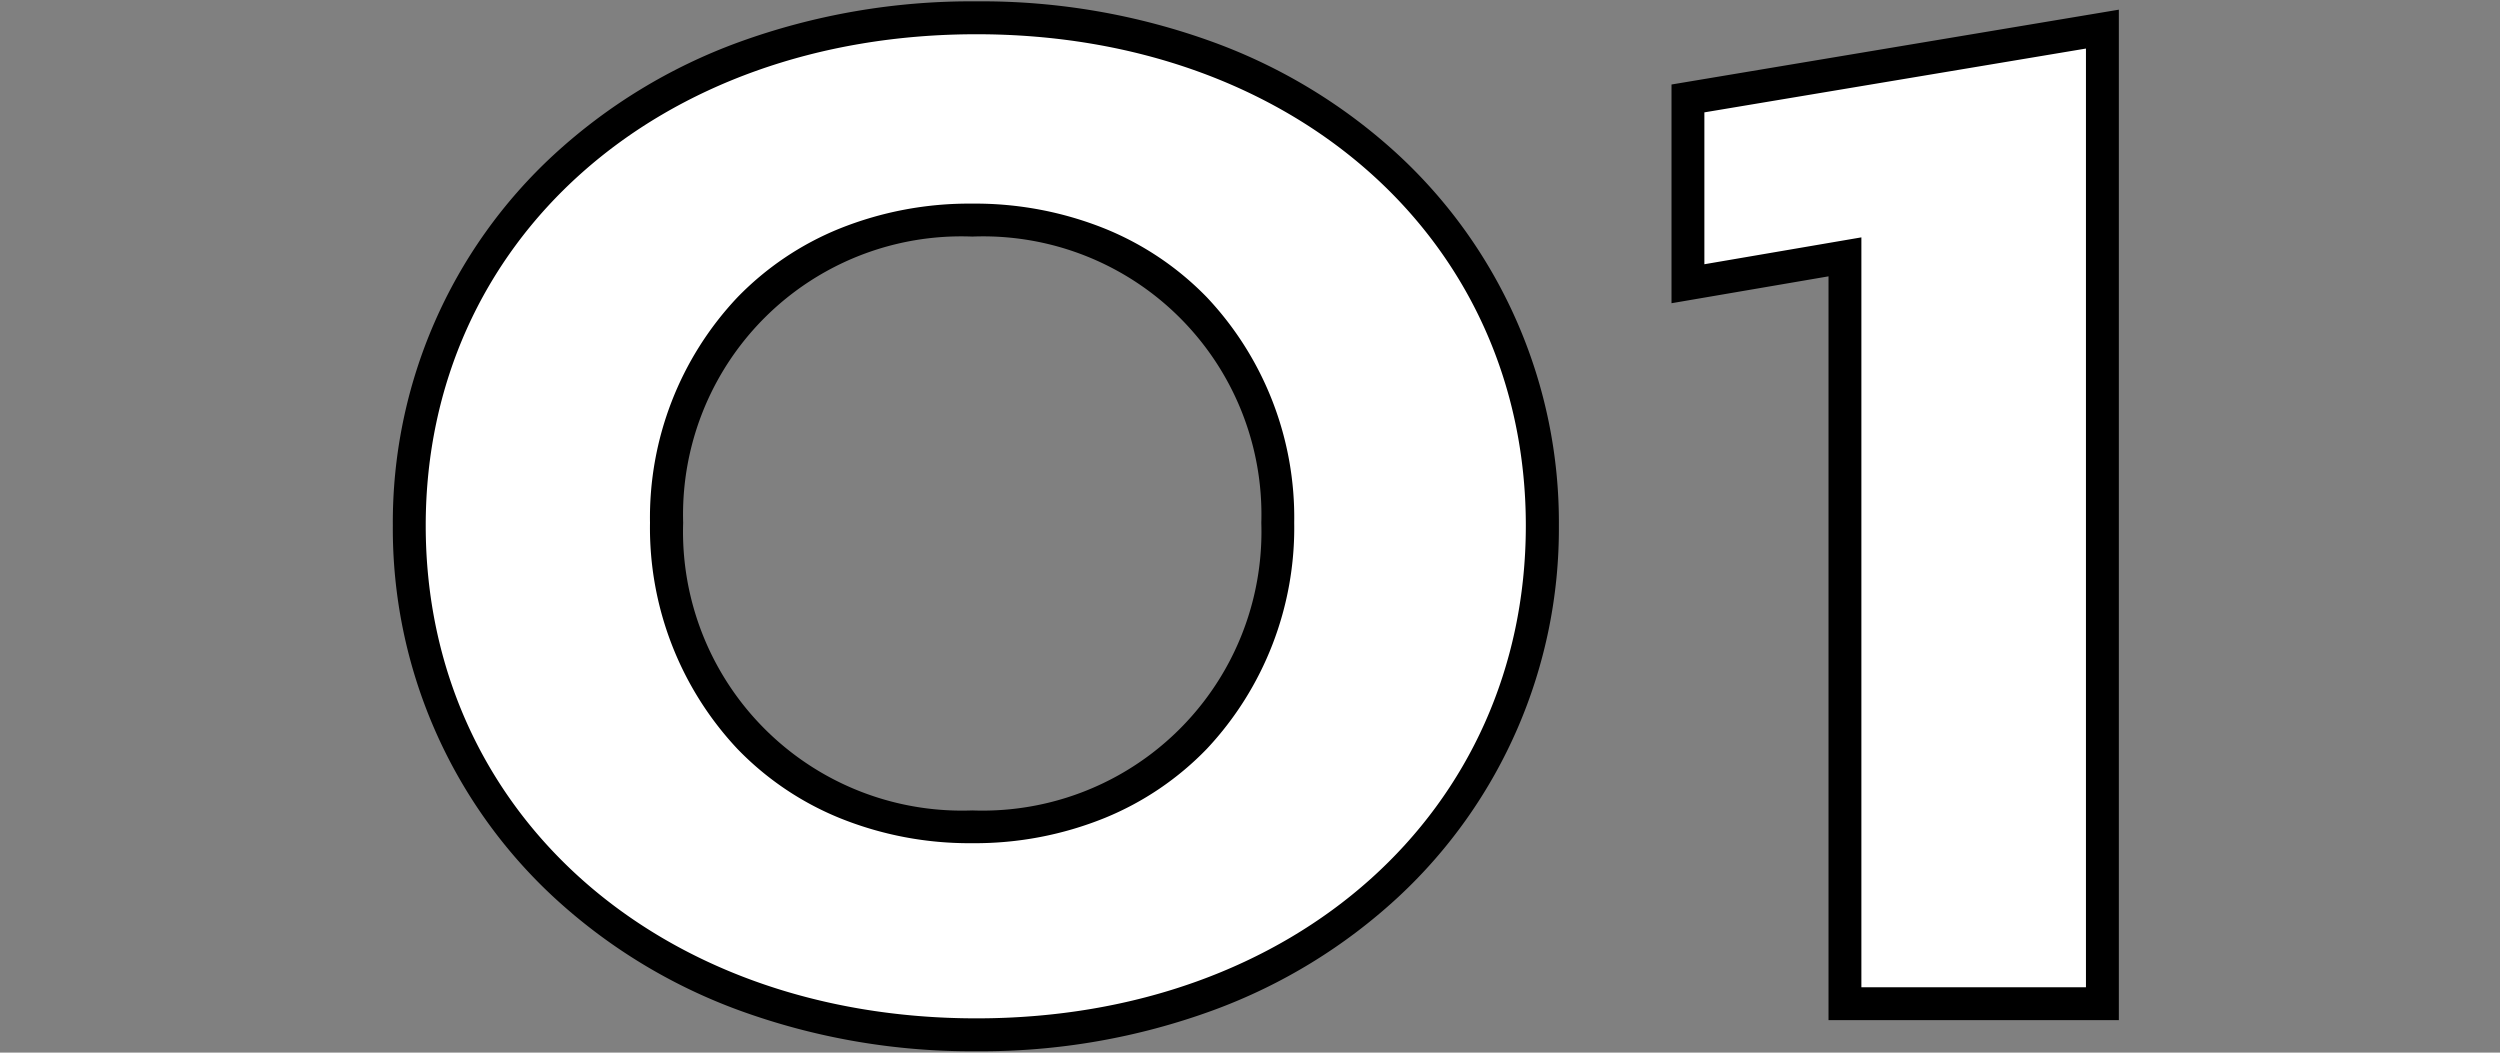
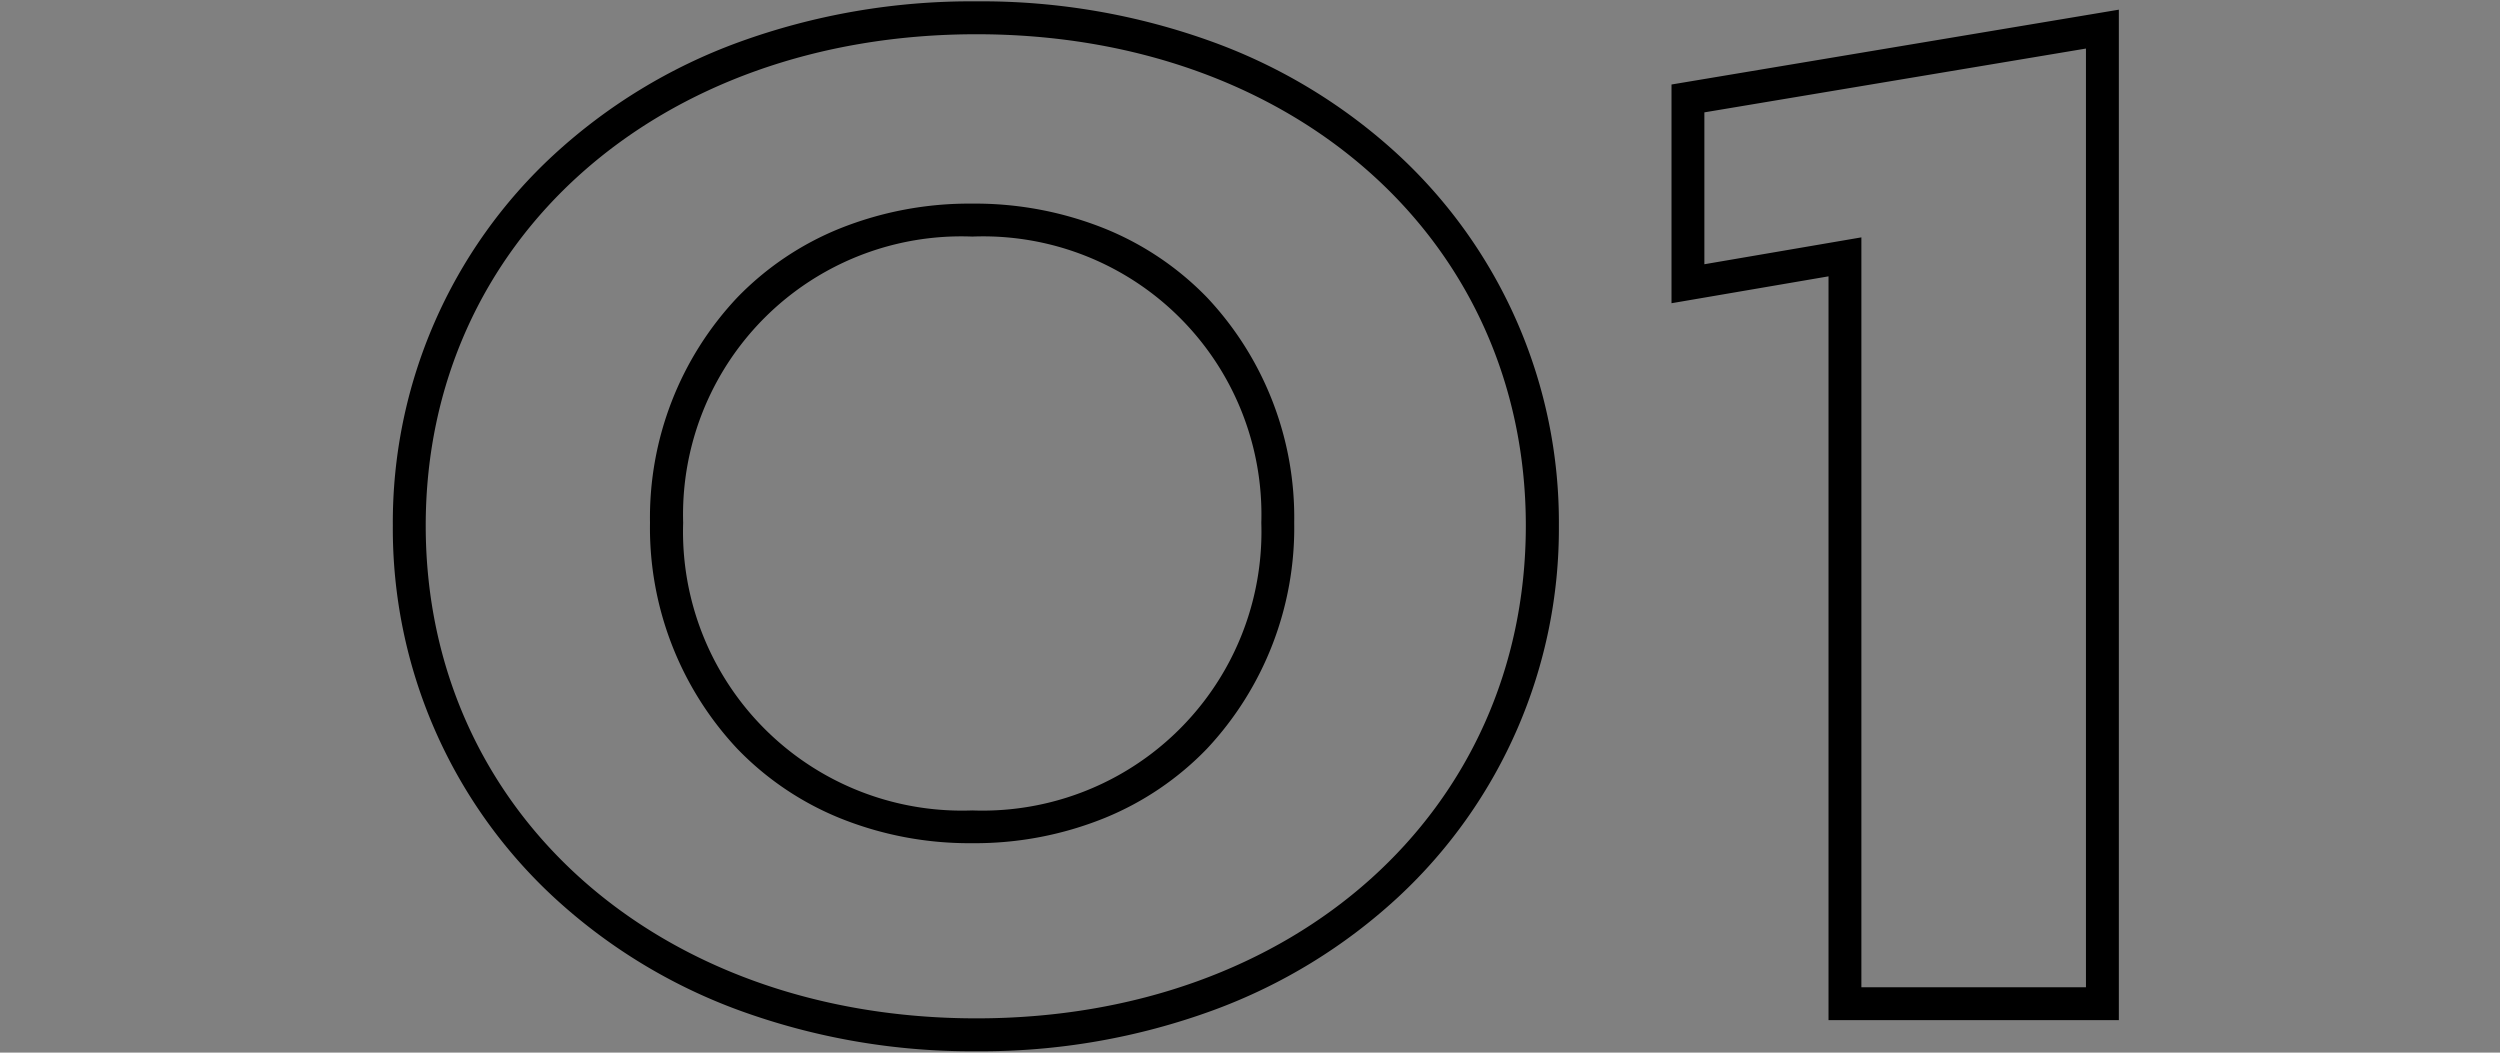
<svg xmlns="http://www.w3.org/2000/svg" width="76" height="32" viewBox="0 0 76 32">
  <rect x="0" y="0" width="76" height="32" fill="#808080" stroke="none" />
  <g transform="translate(-2478 -2486.988)">
-     <rect width="76" height="32" transform="translate(2478 2486.988)" fill="none" />
-     <path d="M8.385-14.534c0-8.514-6.88-15.437-17.2-15.437-10.363,0-17.243,6.923-17.243,15.437S-19.178.946-8.815.946C1.505.946,8.385-6.02,8.385-14.534ZM.344-14.62A8.954,8.954,0,0,1-8.944-5.375a8.954,8.954,0,0,1-9.288-9.245,8.919,8.919,0,0,1,9.288-9.2A8.919,8.919,0,0,1,.344-14.62ZM25.413-29.627l-12.6,2.107v5.633l4.773-.817V0h7.826Z" transform="translate(2516.5 2517.5)" fill="#fff" />
    <path d="M-8.815-30.471A20.576,20.576,0,0,1-1.6-29.225,16.78,16.78,0,0,1,4-25.812a15.219,15.219,0,0,1,4.89,11.278A15.279,15.279,0,0,1,4-3.236,16.79,16.79,0,0,1-1.6.193,20.483,20.483,0,0,1-8.815,1.446,20.606,20.606,0,0,1-16.056.193a16.816,16.816,0,0,1-5.607-3.428,15.265,15.265,0,0,1-4.895-11.3,15.205,15.205,0,0,1,4.9-11.278,16.806,16.806,0,0,1,5.607-3.413A20.7,20.7,0,0,1-8.815-30.471Zm0,30.917c9.677,0,16.7-6.3,16.7-14.98,0-8.655-7.023-14.937-16.7-14.937-9.7,0-16.743,6.282-16.743,14.937C-25.558-5.854-18.517.446-8.815.446ZM25.913-30.218V.5H17.087V-22.111l-4.773.817v-6.649ZM24.913-.5V-29.036l-11.6,1.94v4.617l4.773-.817V-.5ZM-8.944-24.322a10.58,10.58,0,0,1,4.036.762,9.064,9.064,0,0,1,3.1,2.089A9.757,9.757,0,0,1,.844-14.62,9.823,9.823,0,0,1-1.811-7.748a9.081,9.081,0,0,1-3.1,2.1,10.5,10.5,0,0,1-4.037.769,10.5,10.5,0,0,1-4.037-.769,9.081,9.081,0,0,1-3.1-2.1,9.823,9.823,0,0,1-2.655-6.872,9.757,9.757,0,0,1,2.656-6.851,9.064,9.064,0,0,1,3.1-2.089A10.58,10.58,0,0,1-8.944-24.322Zm0,18.447A8.479,8.479,0,0,0-.156-14.62a8.458,8.458,0,0,0-8.788-8.7,8.458,8.458,0,0,0-8.788,8.7A8.479,8.479,0,0,0-8.944-5.875Z" transform="translate(2516.5 2517.5)" />
  </g>
</svg>